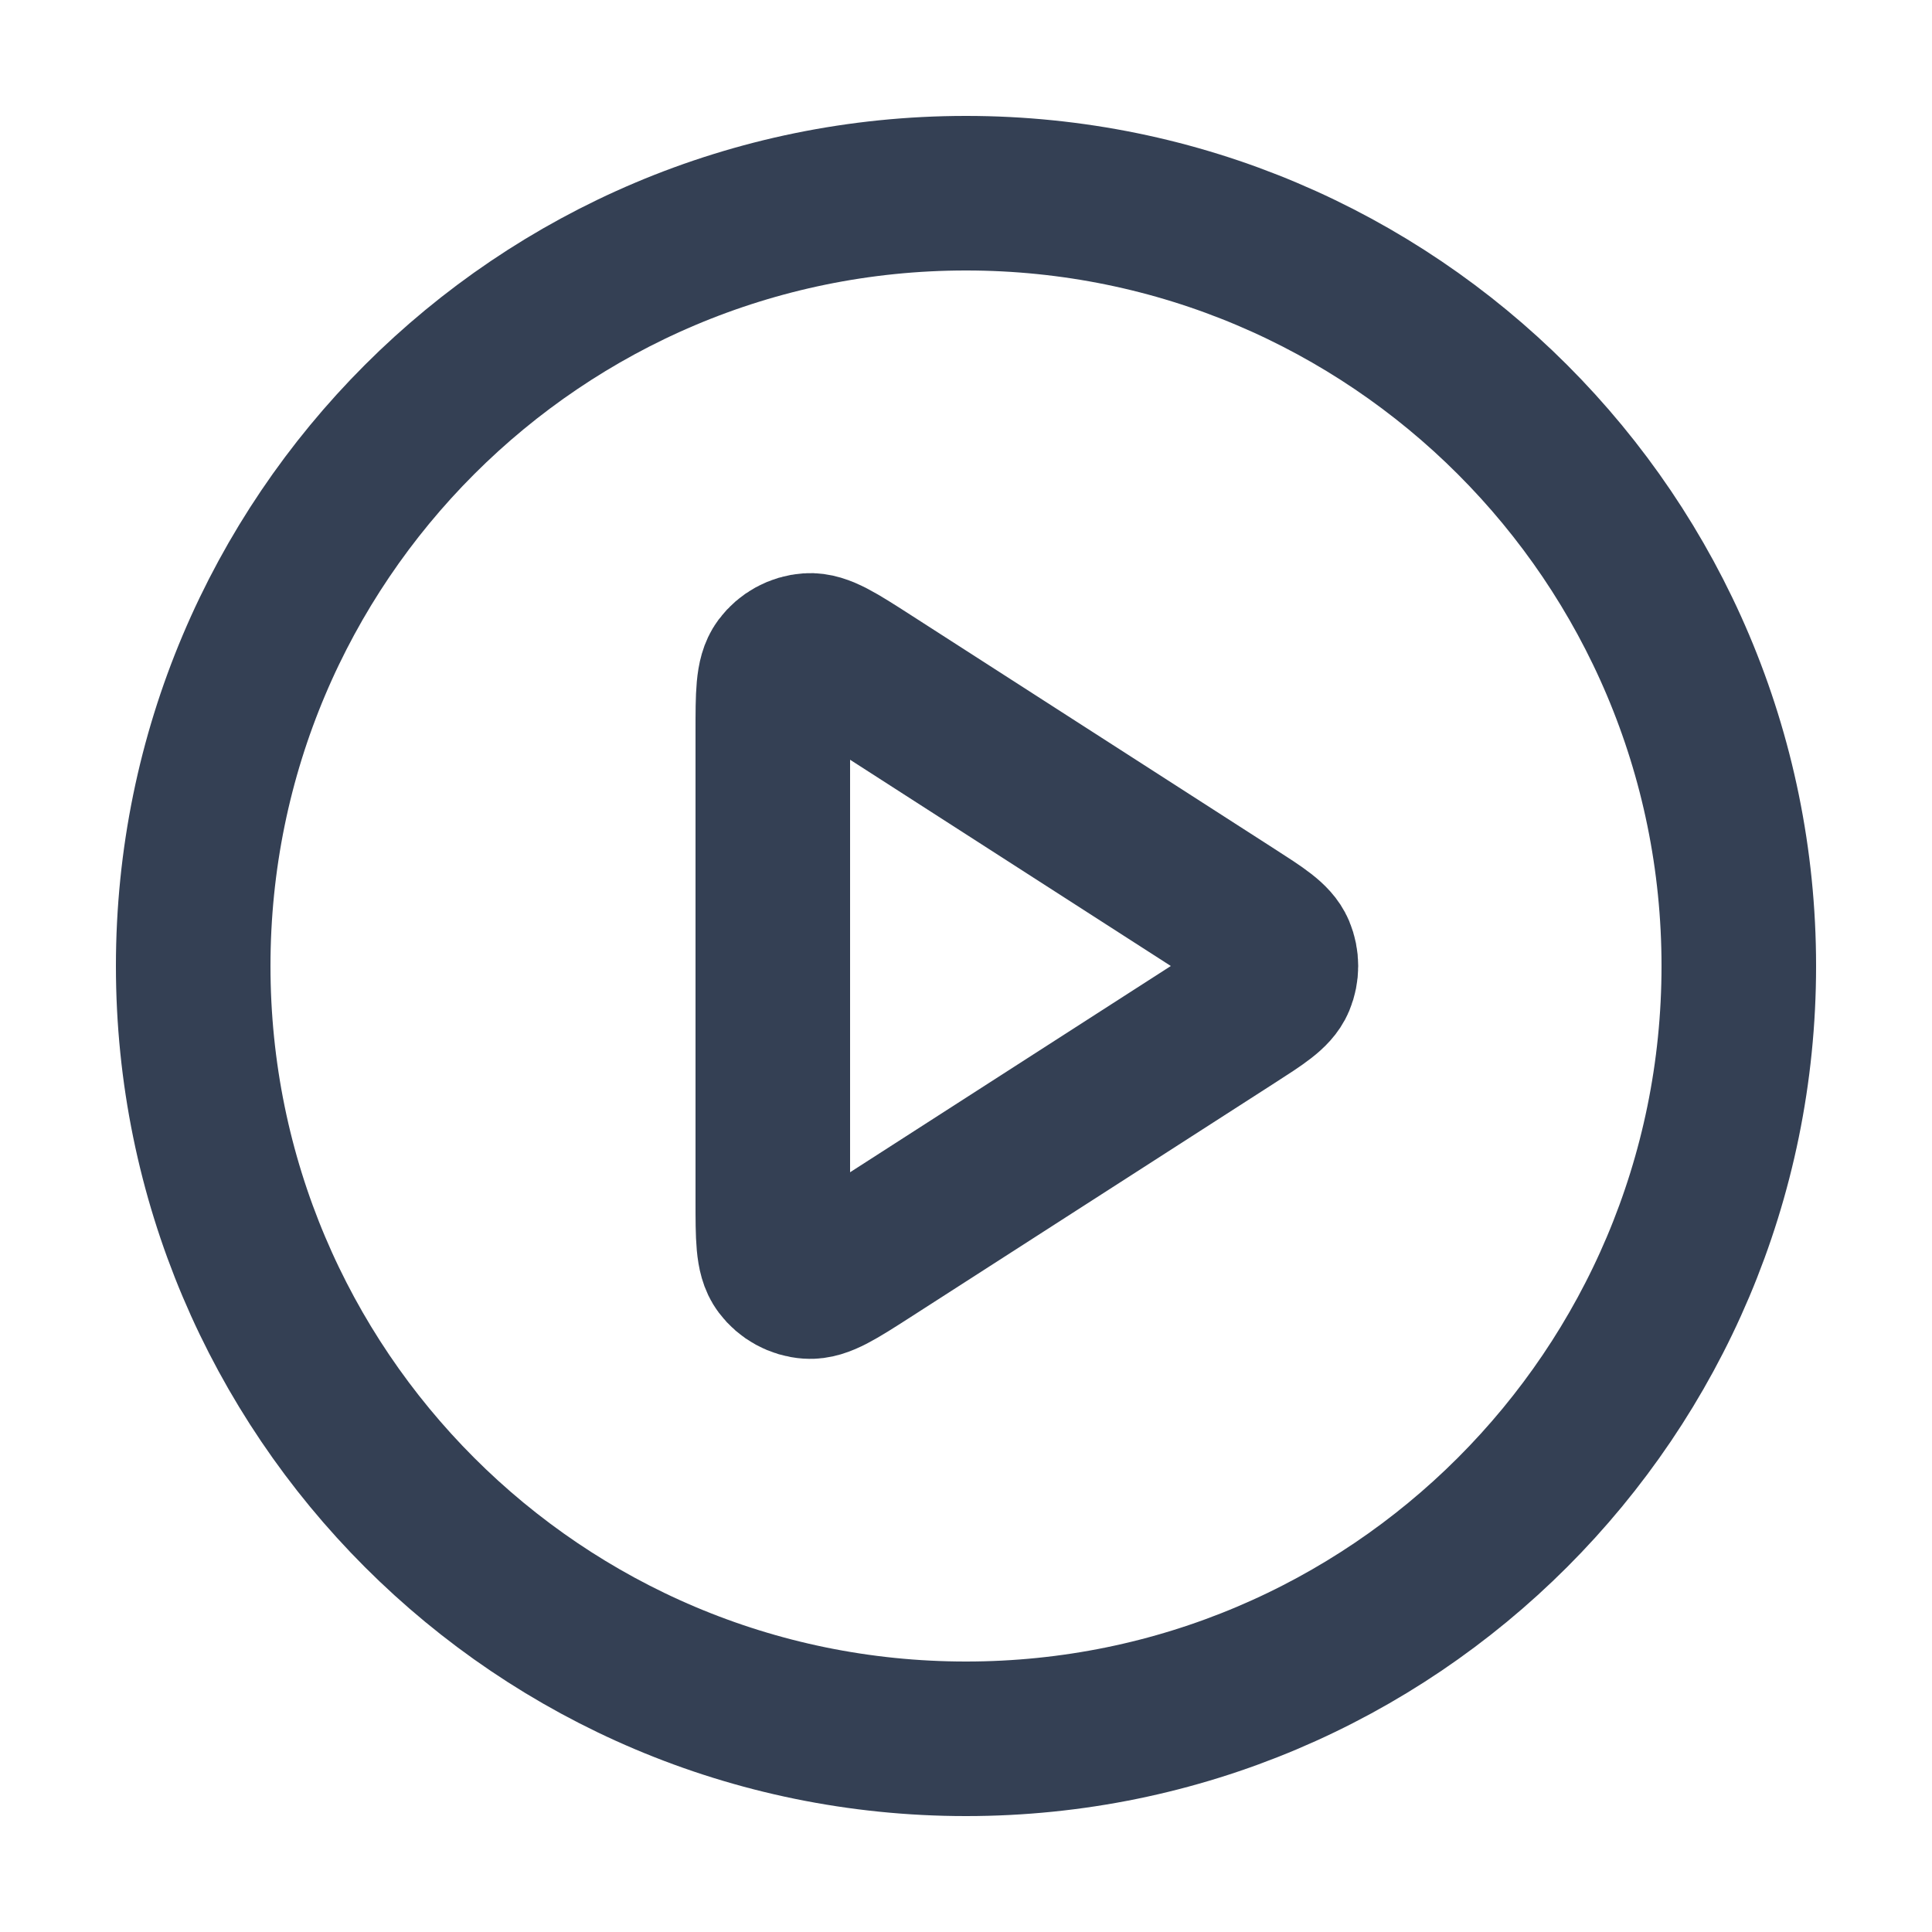
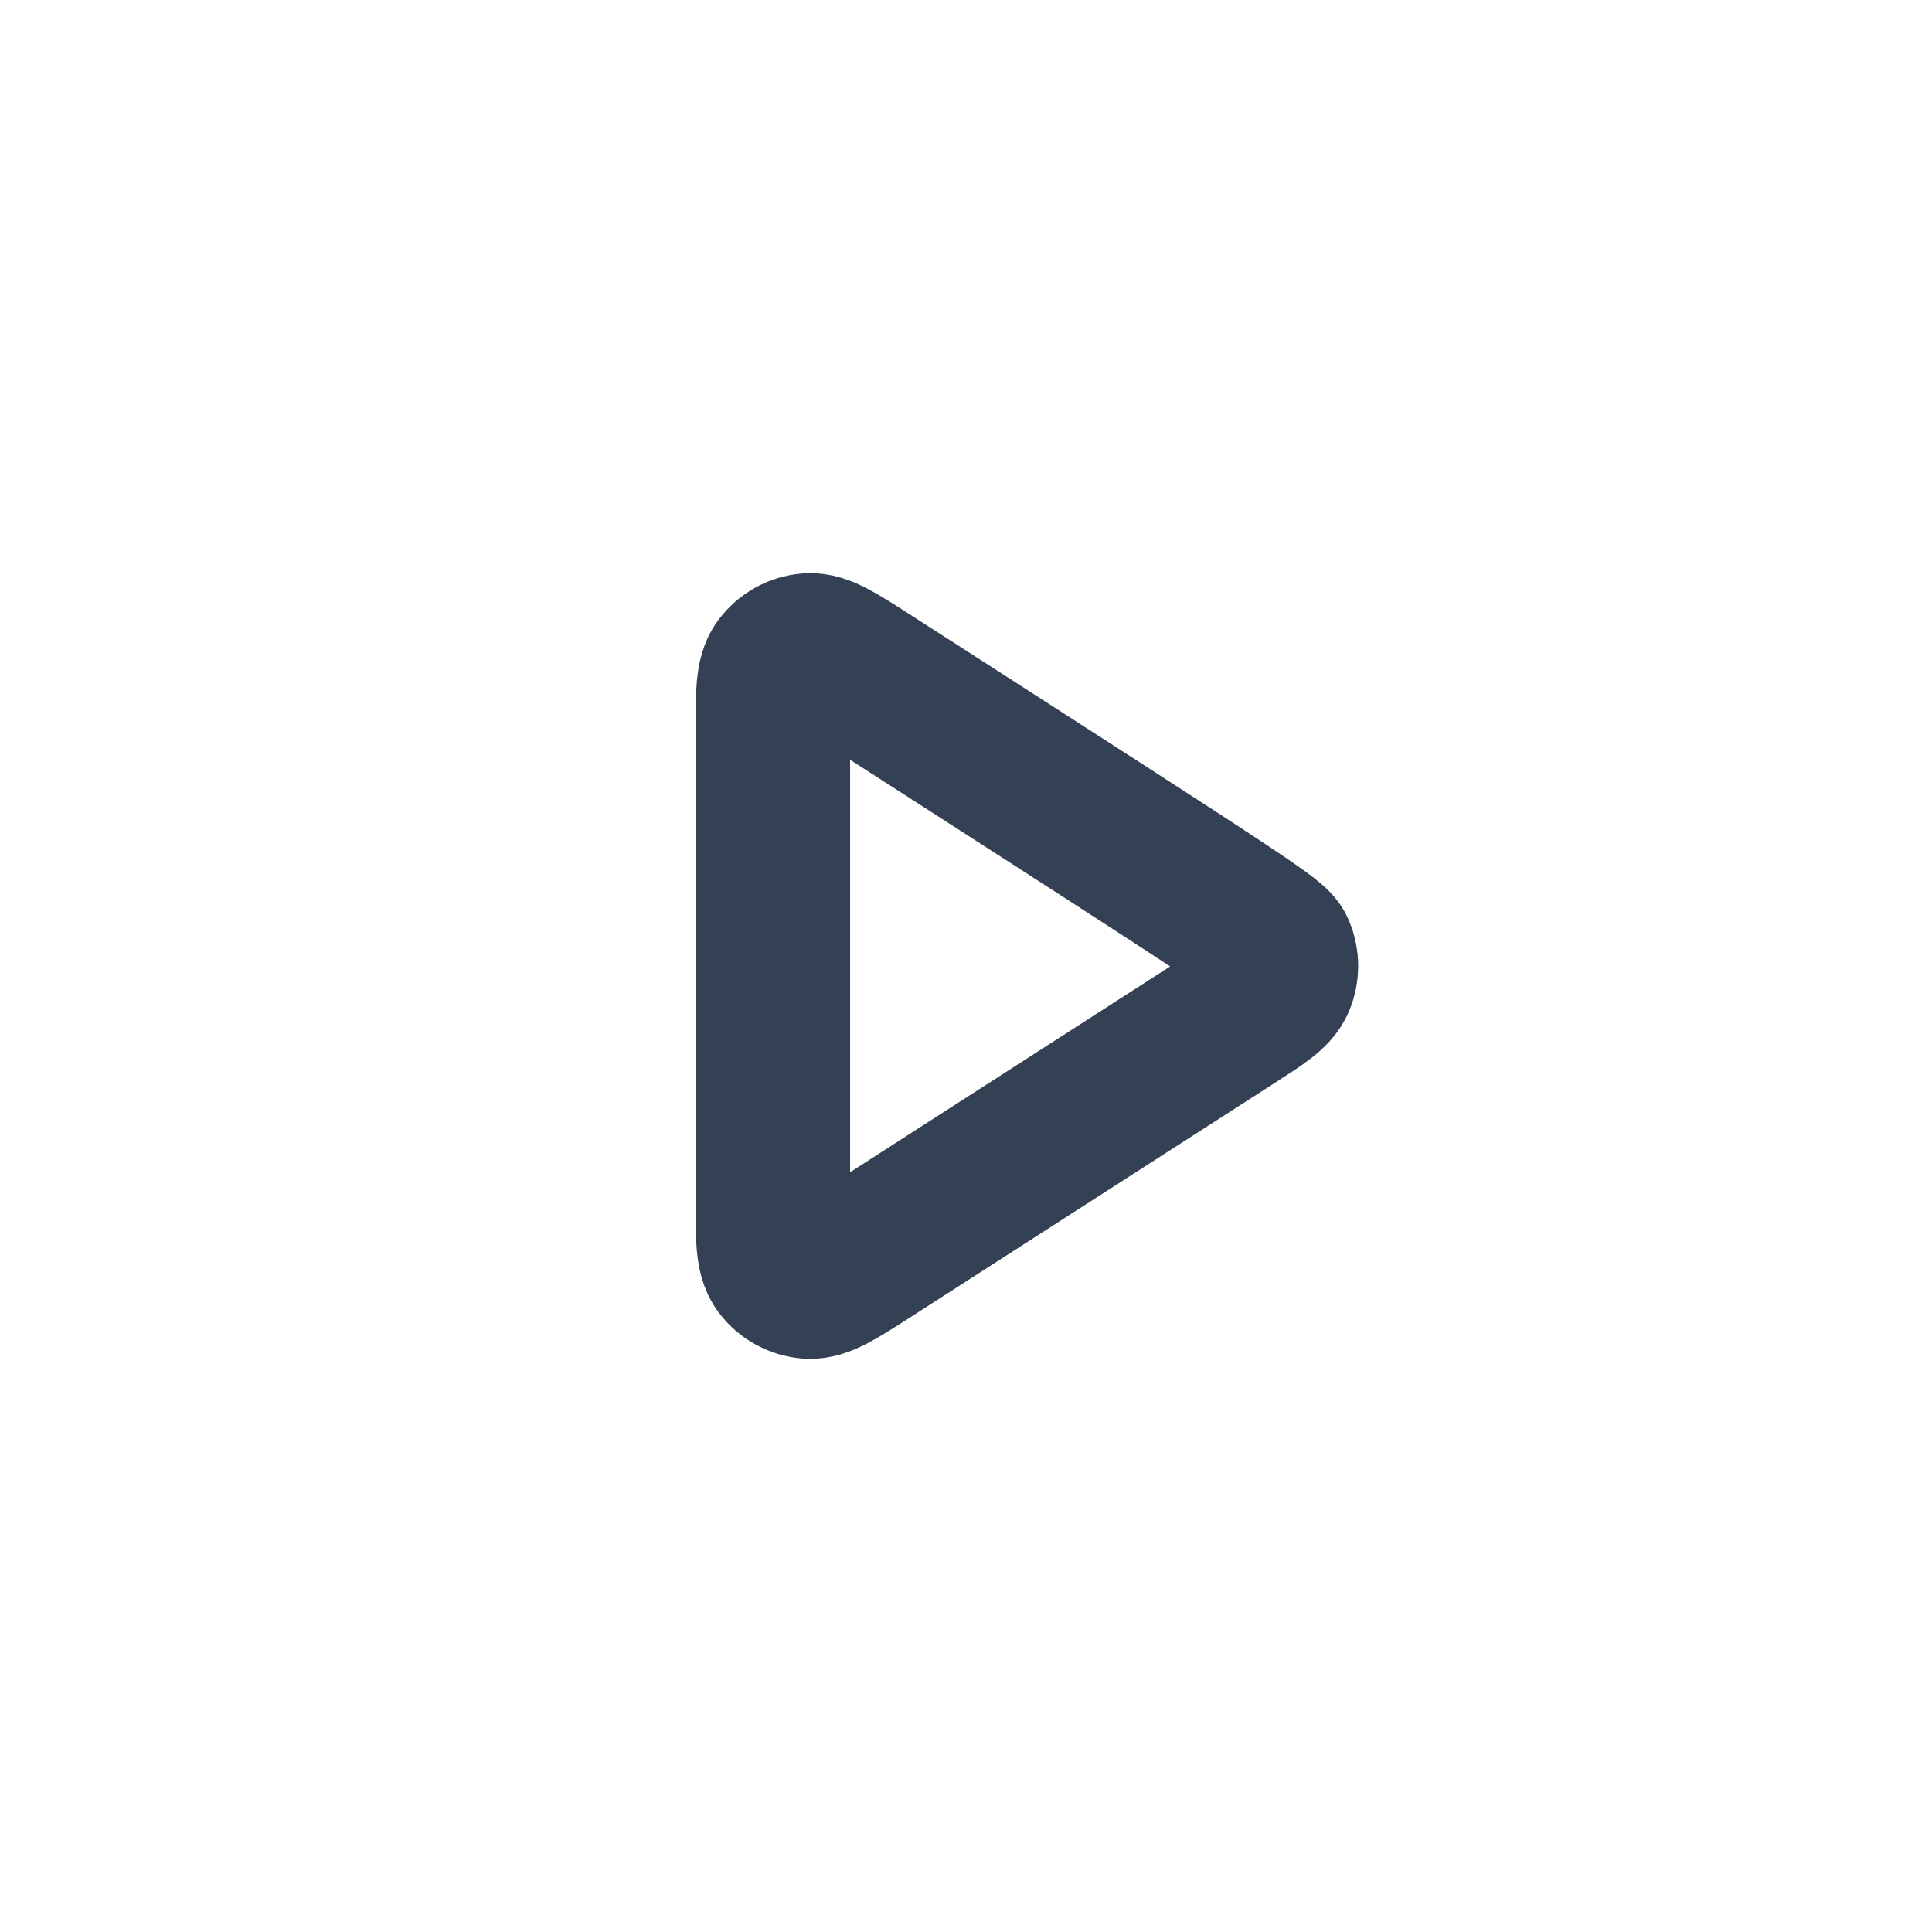
<svg xmlns="http://www.w3.org/2000/svg" width="25" height="25" viewBox="0 0 25 25" fill="none">
-   <path d="M12.5 22.5C18.023 22.5 22.5 18.023 22.5 12.5C22.5 6.977 18.023 2.5 12.5 2.5C6.977 2.5 2.5 6.977 2.5 12.5C2.5 18.023 6.977 22.5 12.5 22.5Z" stroke="#344054" stroke-width="2" stroke-linecap="round" stroke-linejoin="round" />
-   <path d="M10 9.465C10 8.988 10 8.749 10.1 8.616C10.187 8.5 10.32 8.427 10.464 8.417C10.63 8.405 10.831 8.534 11.233 8.792L15.953 11.827C16.302 12.051 16.476 12.163 16.536 12.305C16.588 12.43 16.588 12.57 16.536 12.695C16.476 12.837 16.302 12.949 15.953 13.173L11.233 16.208C10.831 16.466 10.63 16.595 10.464 16.583C10.32 16.573 10.187 16.5 10.1 16.384C10 16.251 10 16.012 10 15.535V9.465Z" stroke="#344054" stroke-width="2" stroke-linecap="round" stroke-linejoin="round" />
+   <path d="M10 9.465C10 8.988 10 8.749 10.1 8.616C10.187 8.5 10.32 8.427 10.464 8.417C10.63 8.405 10.831 8.534 11.233 8.792C16.302 12.051 16.476 12.163 16.536 12.305C16.588 12.43 16.588 12.57 16.536 12.695C16.476 12.837 16.302 12.949 15.953 13.173L11.233 16.208C10.831 16.466 10.63 16.595 10.464 16.583C10.32 16.573 10.187 16.5 10.1 16.384C10 16.251 10 16.012 10 15.535V9.465Z" stroke="#344054" stroke-width="2" stroke-linecap="round" stroke-linejoin="round" />
</svg>